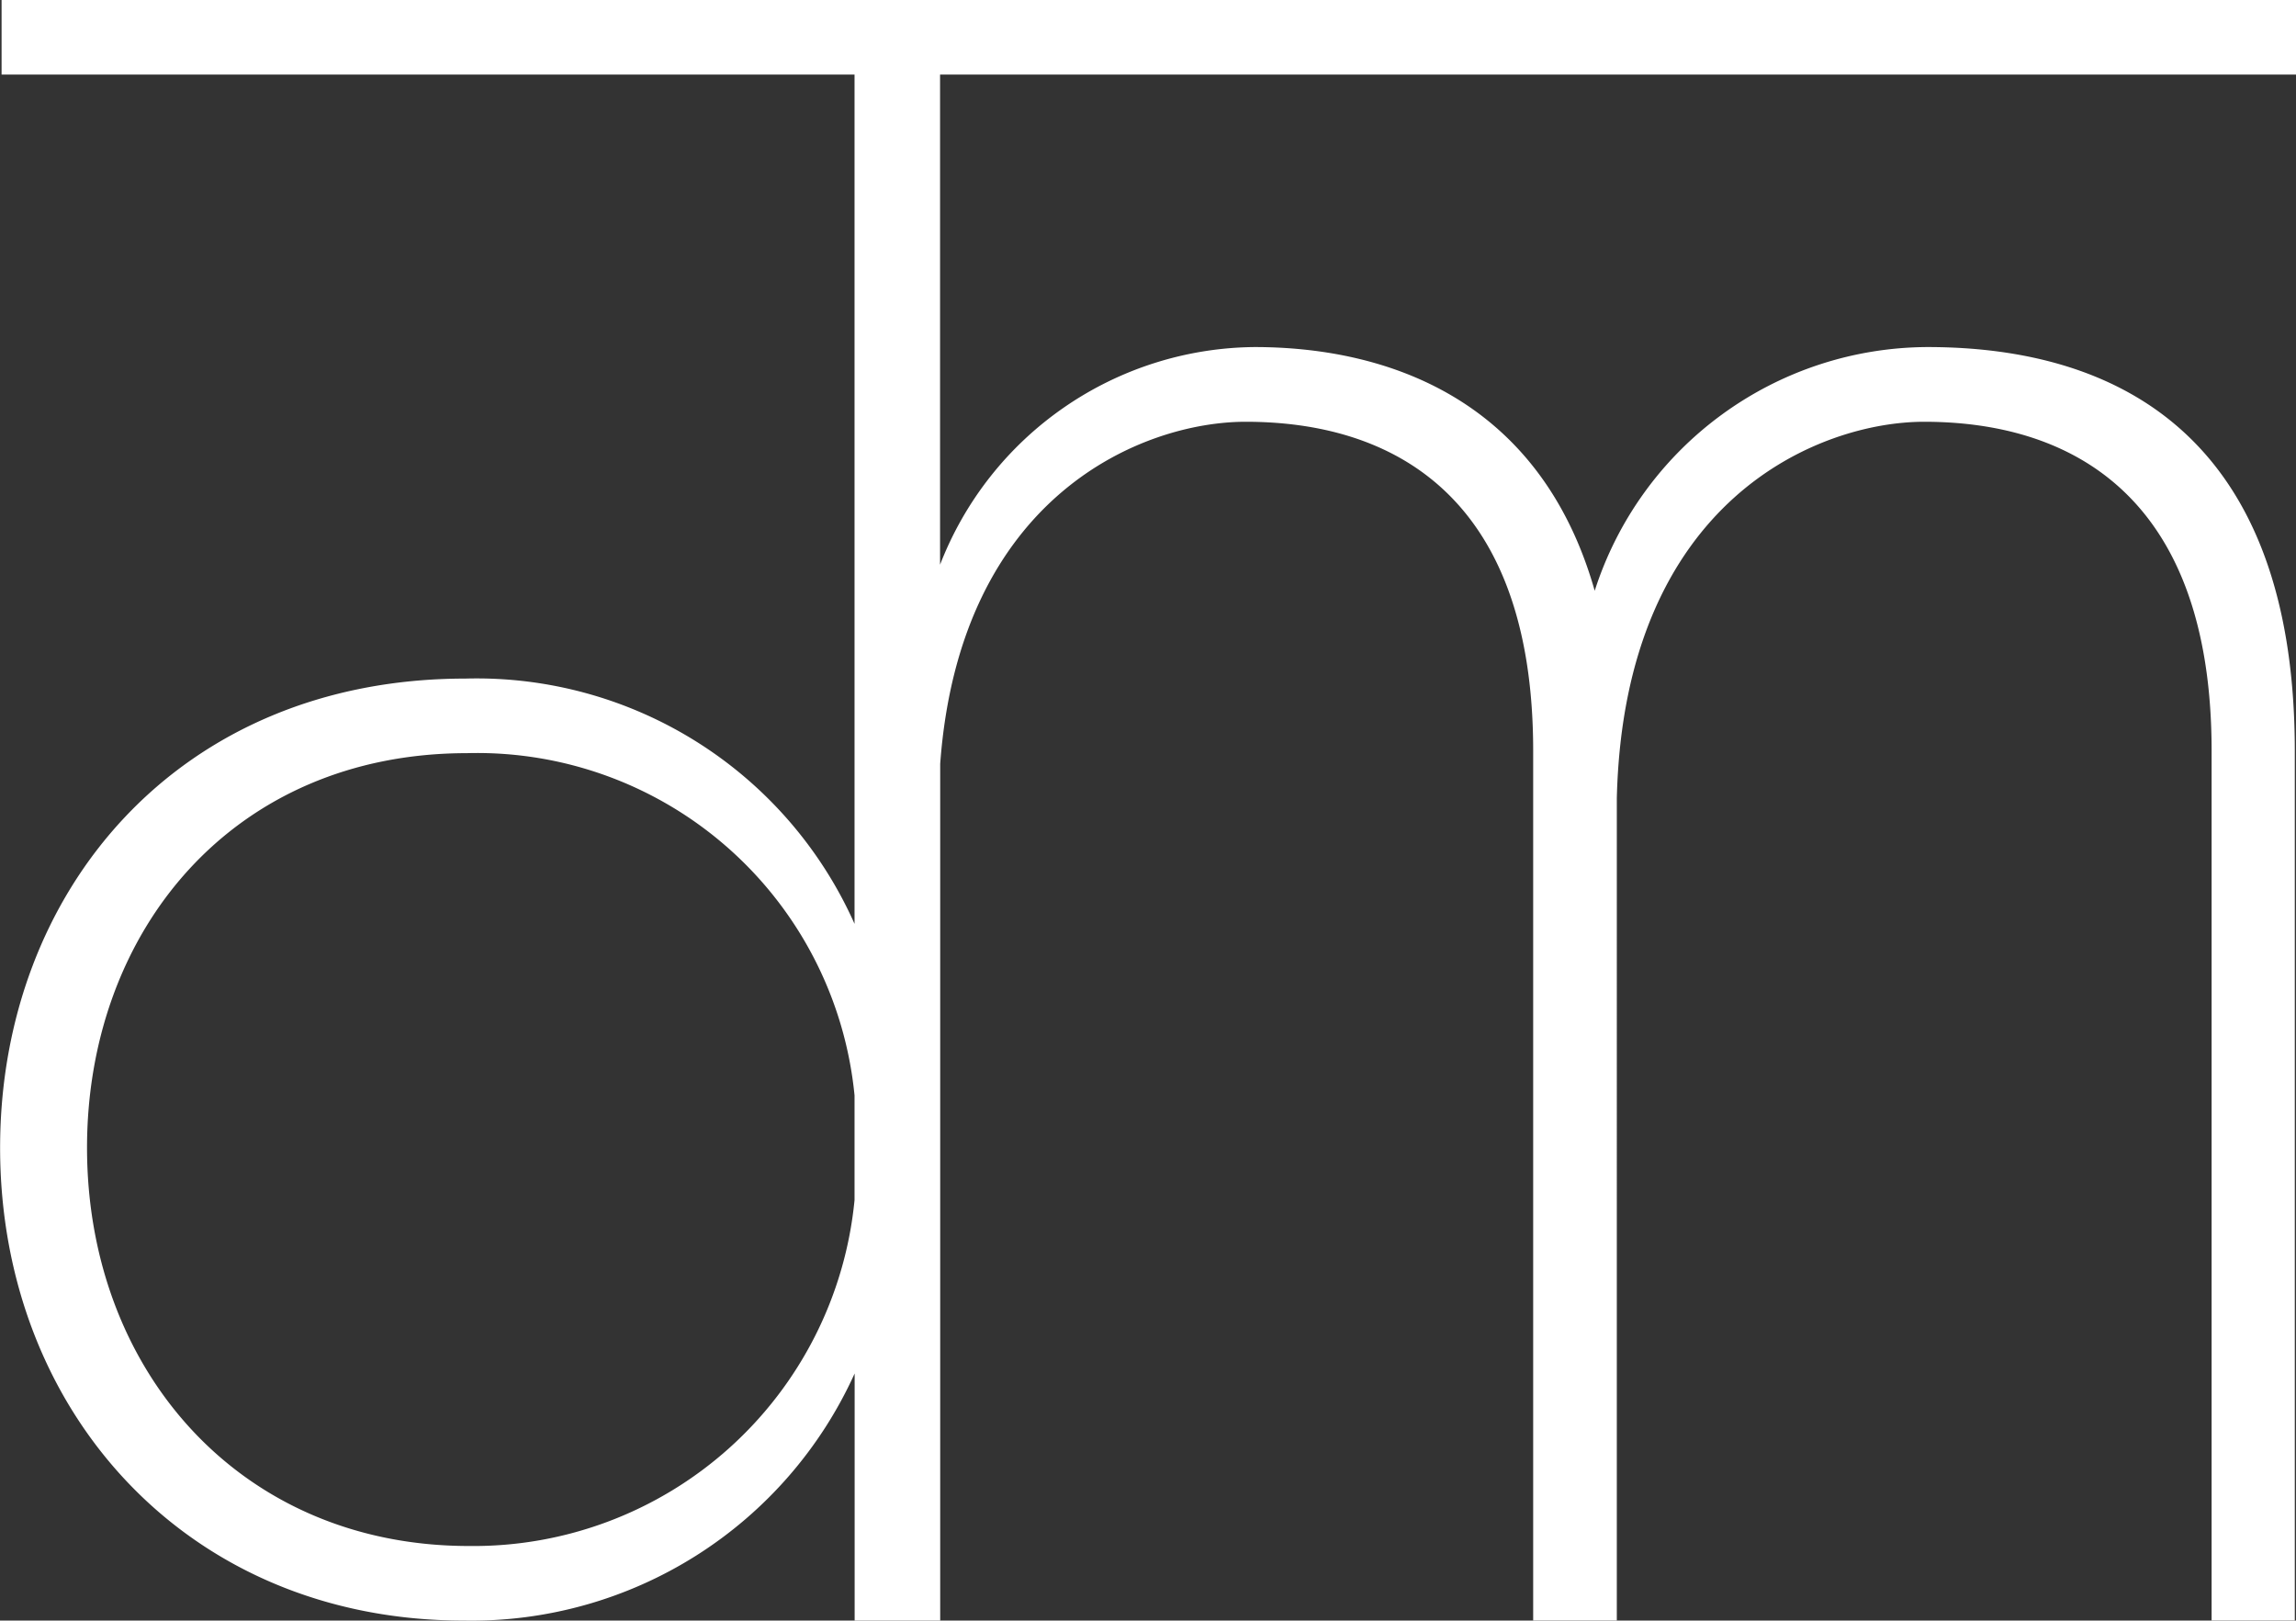
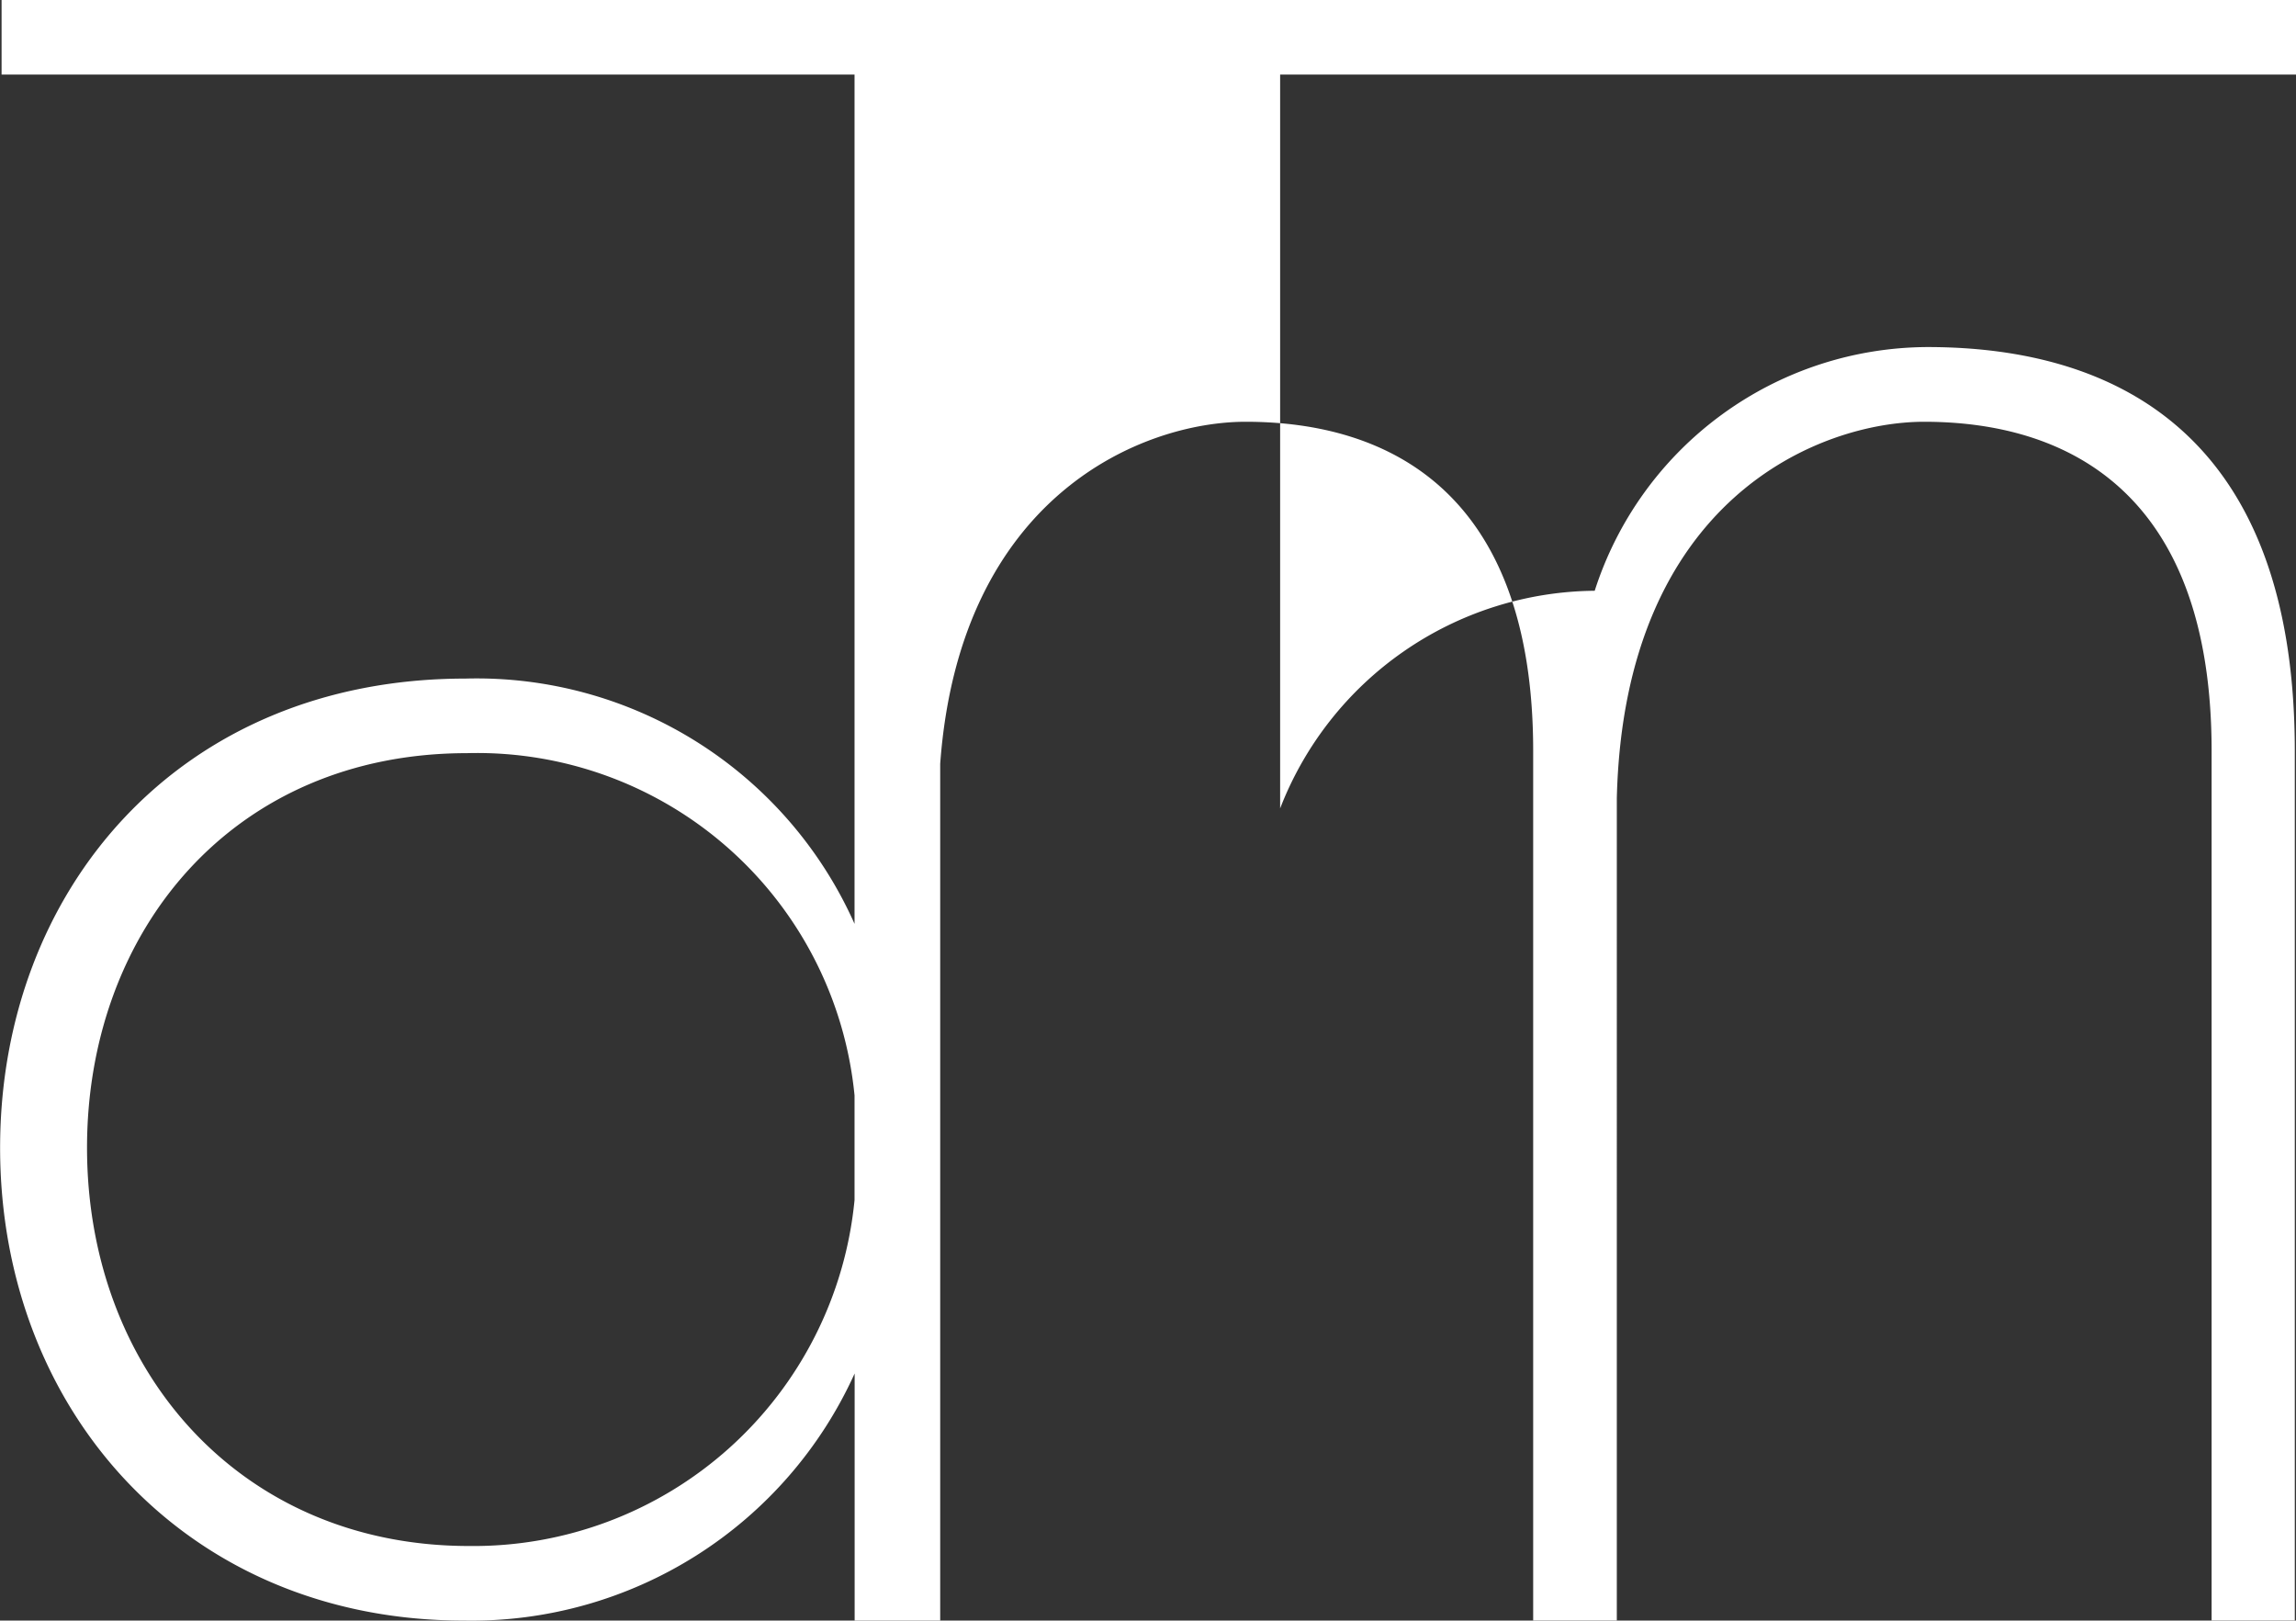
<svg xmlns="http://www.w3.org/2000/svg" width="67.09" height="47.353" viewBox="0 0 67.09 47.353">
  <rect x="0" y="0" width="67.09" height="47.353" fill="#333333" stroke="none" />
-   <path id="Tracé_53" data-name="Tracé 53" d="M124.735,138.713v-2.179H57.691v2.179H82.615v24.816a12.087,12.087,0,0,0-11.367-7.167c-8.4,0-13.6,6.218-13.6,13.709,0,7.706,5.472,13.816,13.549,13.816a12.289,12.289,0,0,0,11.421-7.22v7.22h2.5V158.85c.577-7.858,5.936-9.992,8.927-9.992,4.2,0,8.4,2.072,8.4,9.617v25.41h2.444V159.858c.212-8.767,5.951-11,8.98-11,4.2,0,8.4,2.072,8.4,9.617v25.41H124.7v-25.41c0-9.085-5.048-11.8-10.734-11.8a10.253,10.253,0,0,0-9.723,7.121c-1.647-5.792-6.324-7.121-9.937-7.121a9.949,9.949,0,0,0-9.192,6.36V138.713ZM71.347,181.708c-6.7,0-11.159-5.154-11.159-11.637,0-6.323,4.251-11.53,11.105-11.53a11.082,11.082,0,0,1,11.322,10V171.6A11.188,11.188,0,0,1,71.347,181.708Z" transform="translate(-57.645 -136.534)" fill="#fff" />
+   <path id="Tracé_53" data-name="Tracé 53" d="M124.735,138.713v-2.179H57.691v2.179H82.615v24.816a12.087,12.087,0,0,0-11.367-7.167c-8.4,0-13.6,6.218-13.6,13.709,0,7.706,5.472,13.816,13.549,13.816a12.289,12.289,0,0,0,11.421-7.22v7.22h2.5V158.85c.577-7.858,5.936-9.992,8.927-9.992,4.2,0,8.4,2.072,8.4,9.617v25.41h2.444V159.858c.212-8.767,5.951-11,8.98-11,4.2,0,8.4,2.072,8.4,9.617v25.41H124.7v-25.41c0-9.085-5.048-11.8-10.734-11.8a10.253,10.253,0,0,0-9.723,7.121a9.949,9.949,0,0,0-9.192,6.36V138.713ZM71.347,181.708c-6.7,0-11.159-5.154-11.159-11.637,0-6.323,4.251-11.53,11.105-11.53a11.082,11.082,0,0,1,11.322,10V171.6A11.188,11.188,0,0,1,71.347,181.708Z" transform="translate(-57.645 -136.534)" fill="#fff" />
</svg>